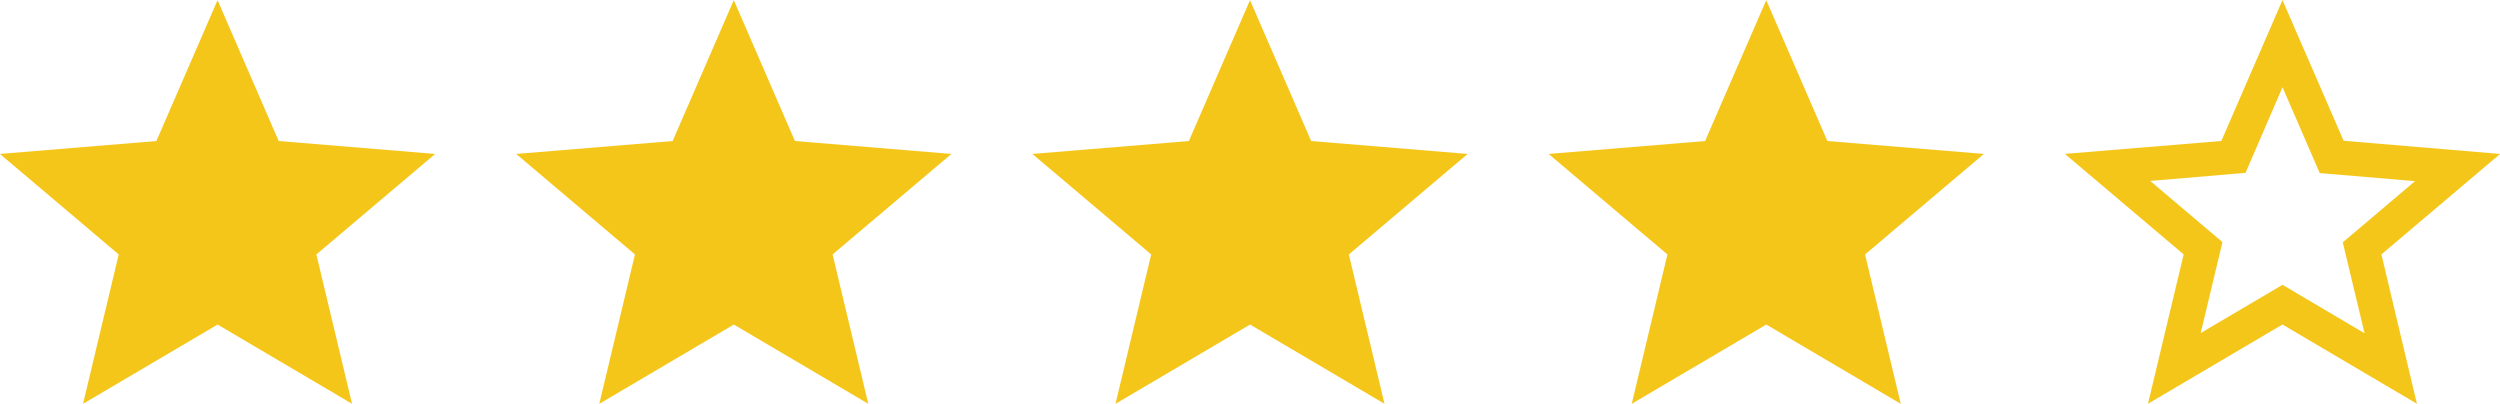
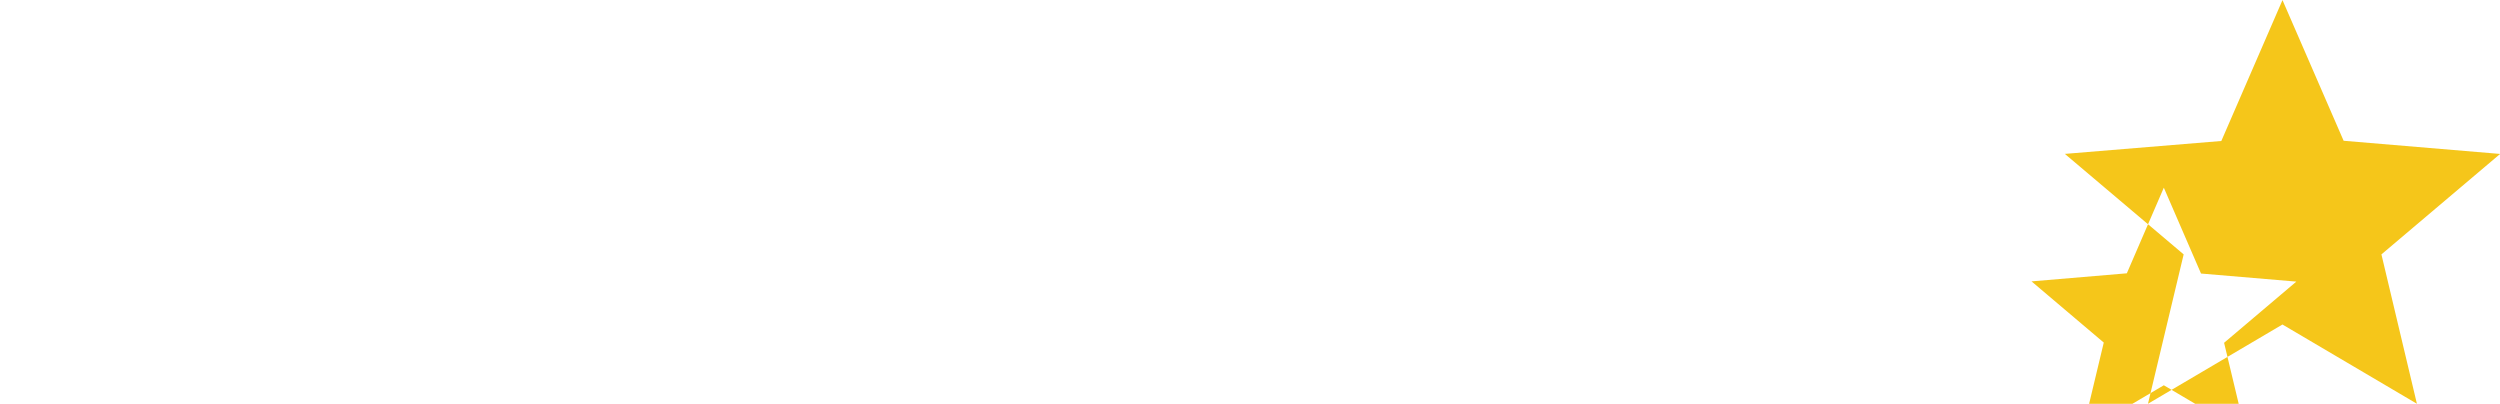
<svg xmlns="http://www.w3.org/2000/svg" xmlns:xlink="http://www.w3.org/1999/xlink" viewBox="0 0 154.969 25.031">
  <g fill="#f5c61a" fill-rule="evenodd">
-     <path d="m154.976 9.542-9.7-.816-3.79-8.72-3.791 8.733-9.7.8 7.365 6.23-2.212 9.259 8.336-4.913 8.335 4.913-2.2-9.259zm-13.488 8.113-5.072 2.99 1.349-5.637-4.478-3.793 5.908-.5 2.293-5.308 2.306 5.322 5.908.5-4.478 3.793 1.349 5.637z" />
+     <path d="m154.976 9.542-9.7-.816-3.79-8.72-3.791 8.733-9.7.8 7.365 6.23-2.212 9.259 8.336-4.913 8.335 4.913-2.2-9.259m-13.488 8.113-5.072 2.99 1.349-5.637-4.478-3.793 5.908-.5 2.293-5.308 2.306 5.322 5.908.5-4.478 3.793 1.349 5.637z" />
    <use xlink:href="#a" />
    <use xlink:href="#a" x="32" />
    <use xlink:href="#a" x="-32" />
    <use xlink:href="#a" x="-64" />
  </g>
  <defs>
-     <path id="a" d="m77.488 20.118 8.335 4.913-2.212-9.259 7.365-6.23-9.7-.8-3.79-8.733-3.791 8.733-9.7.8 7.365 6.23-2.212 9.259z" />
-   </defs>
+     </defs>
</svg>